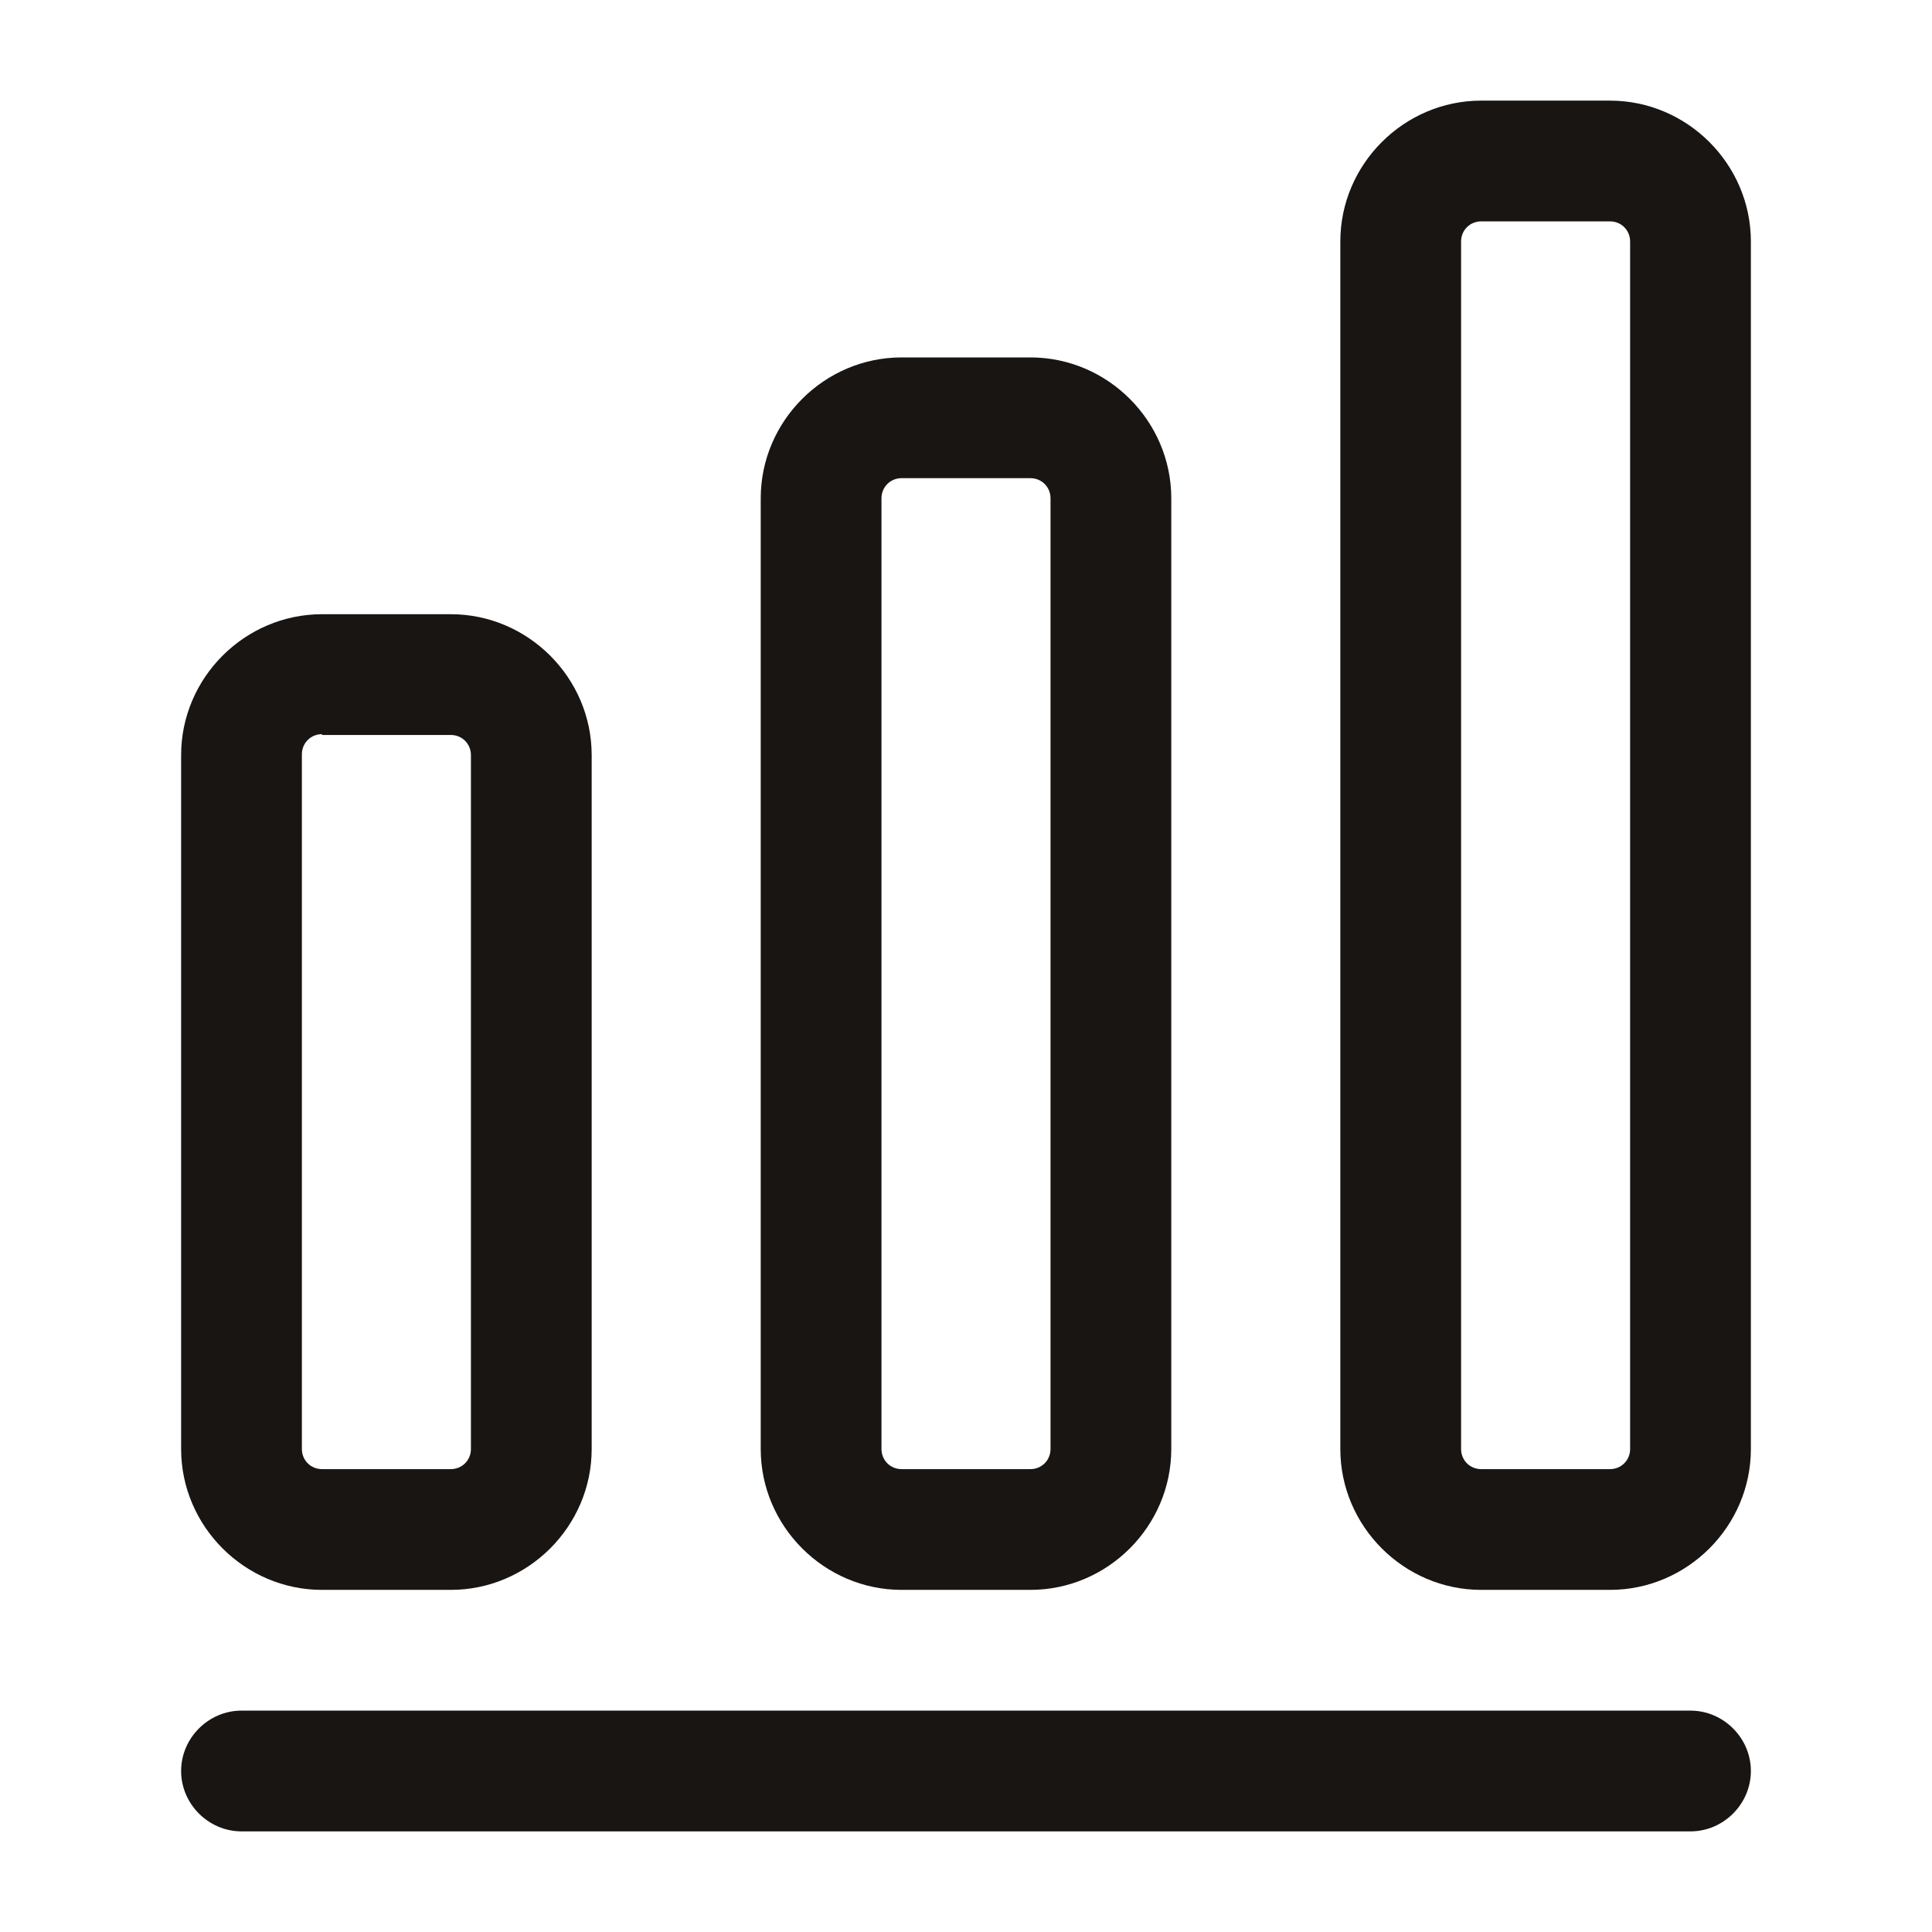
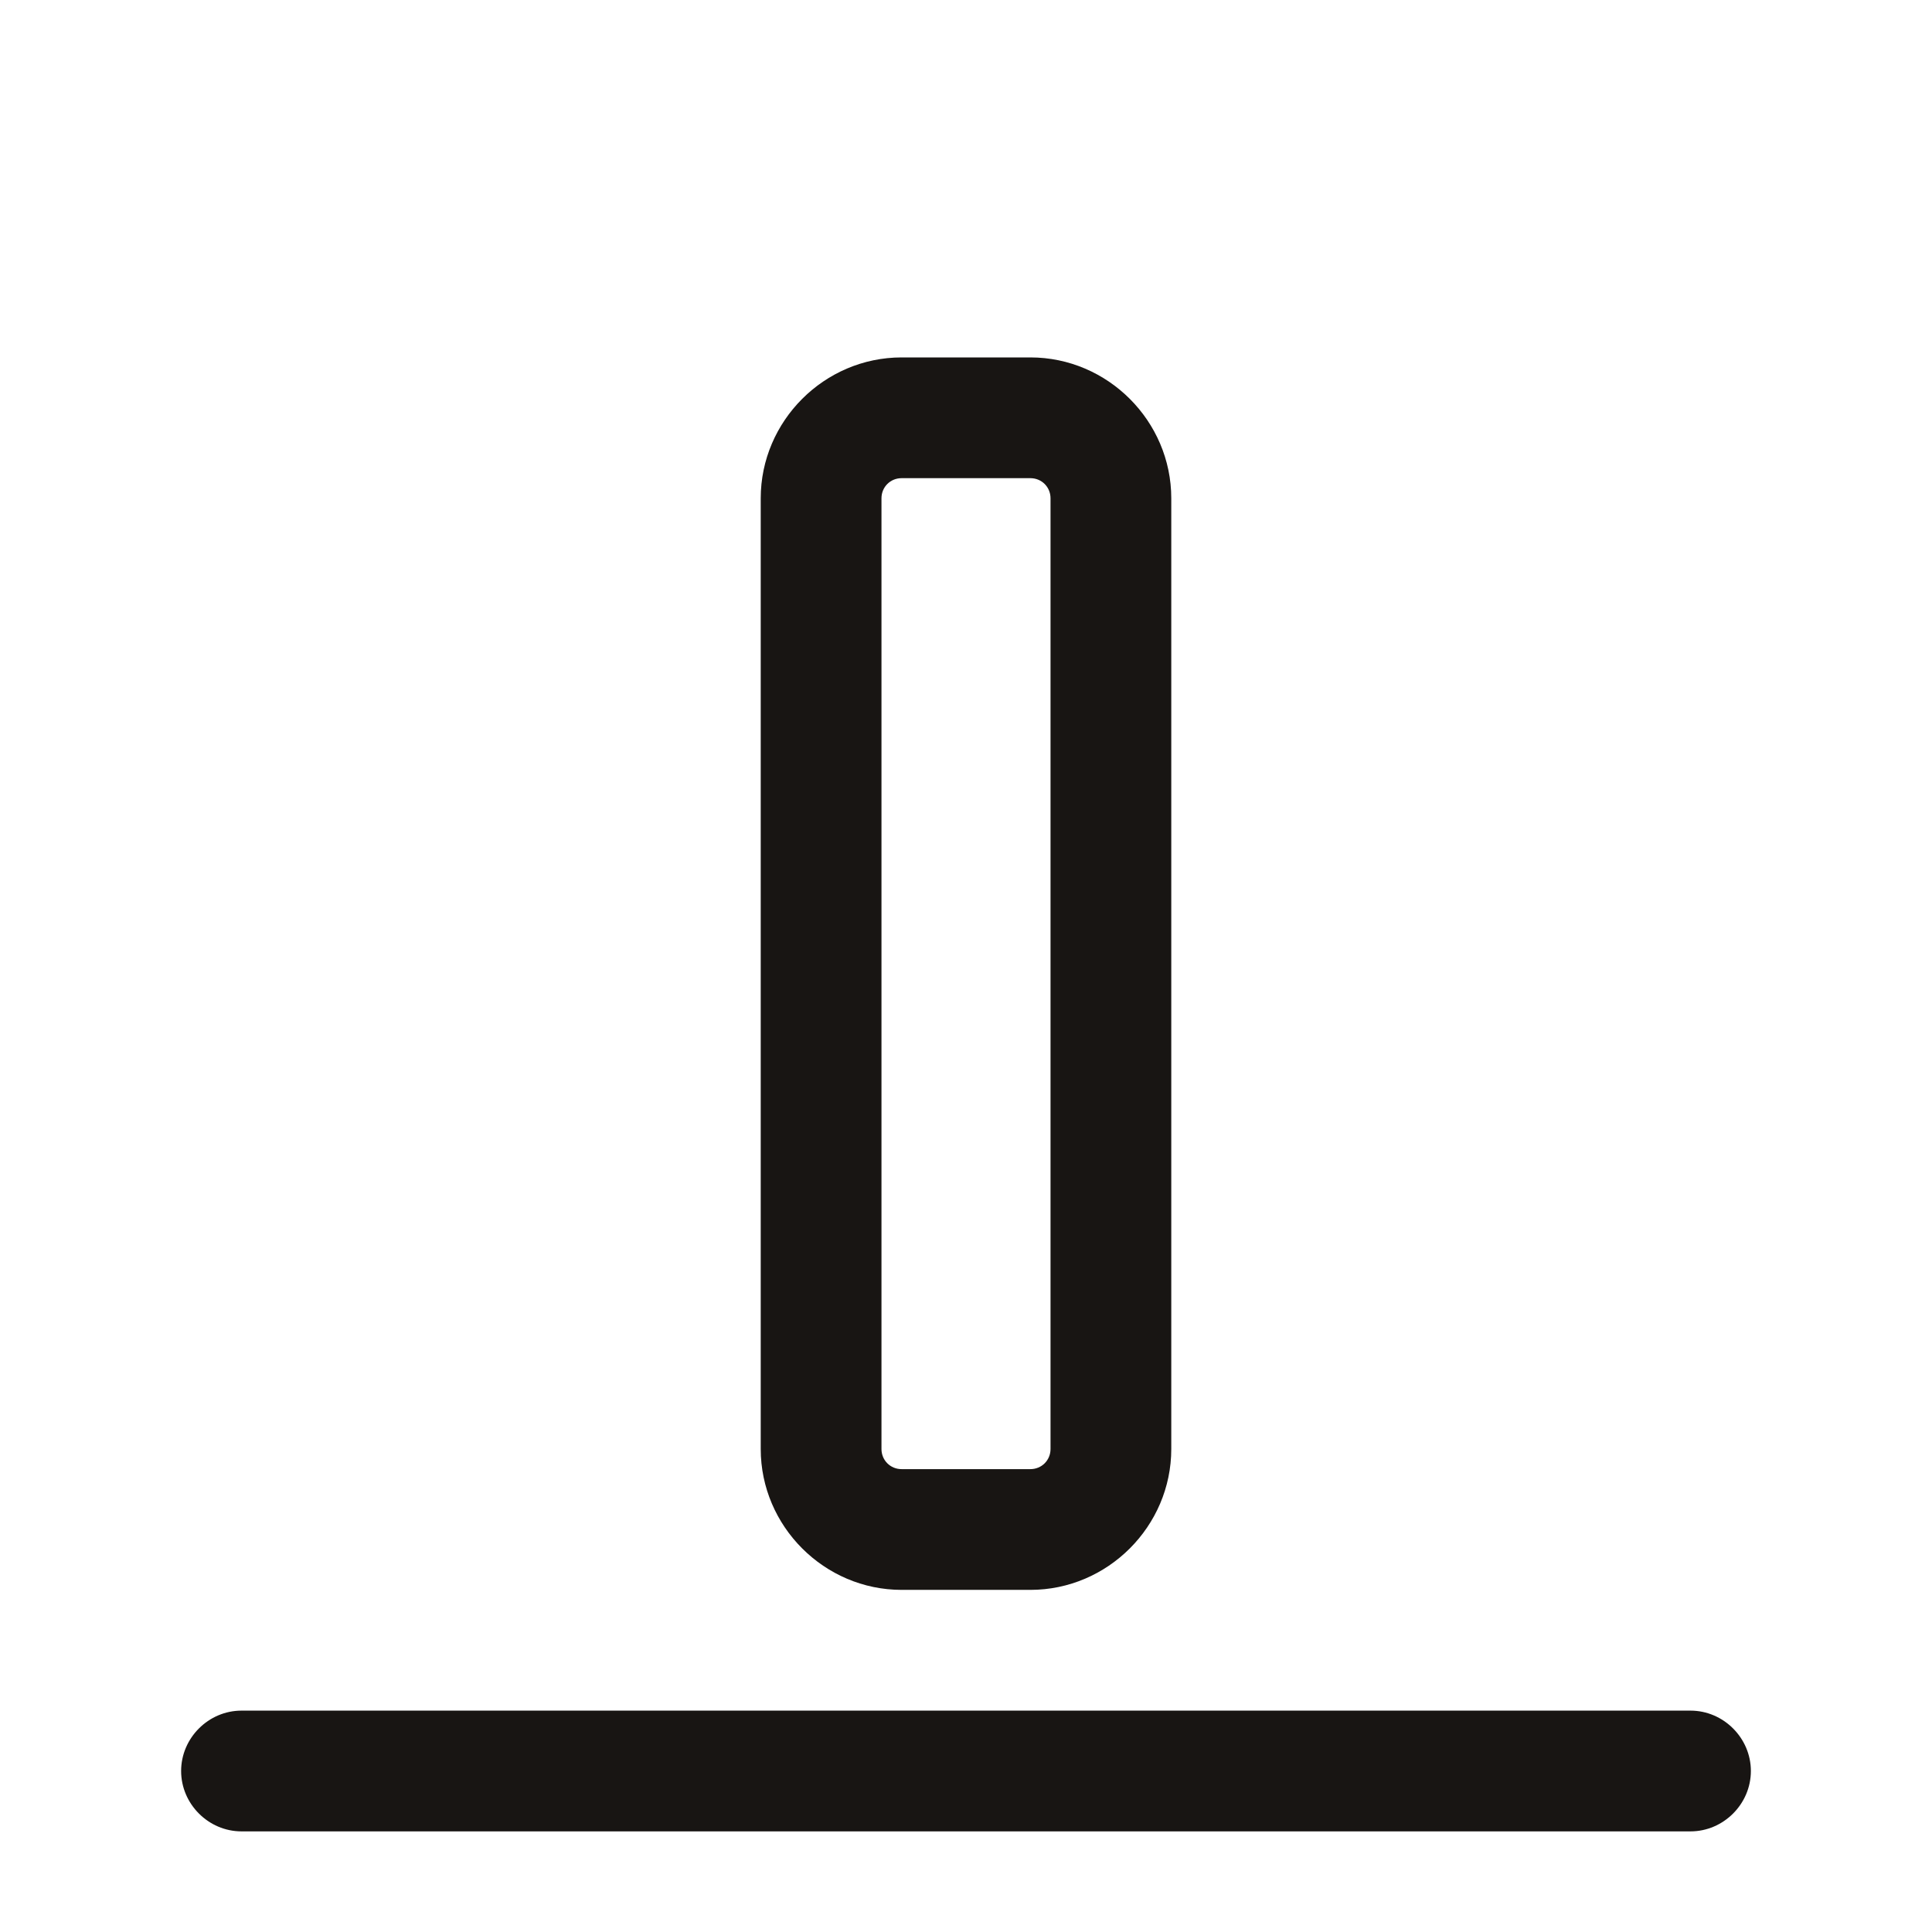
<svg xmlns="http://www.w3.org/2000/svg" width="48" height="48" viewBox="0 0 48 48" fill="none">
  <path d="M42 45.5H6C5.18 45.5 4.5 44.82 4.5 44C4.5 43.18 5.18 42.5 6 42.5H42C42.82 42.5 43.5 43.18 43.5 44C43.5 44.82 42.82 45.5 42 45.5Z" fill="#181513" />
-   <path d="M11.2 39.5H8C6.08 39.5 4.5 37.92 4.5 36V18.76C4.5 16.84 6.08 15.26 8 15.26H11.2C13.12 15.26 14.7 16.84 14.7 18.76V36C14.7 37.92 13.12 39.5 11.2 39.5ZM8 18.24C7.72 18.24 7.5 18.46 7.5 18.74V36C7.5 36.28 7.72 36.5 8 36.5H11.2C11.48 36.5 11.7 36.28 11.7 36V18.76C11.7 18.48 11.48 18.26 11.2 18.26H8V18.24Z" fill="#181513" />
  <path d="M25.6 39.5H22.4C20.48 39.5 18.9 37.92 18.9 36V12.38C18.9 10.46 20.48 8.88 22.4 8.88H25.6C27.52 8.88 29.1 10.46 29.1 12.38V36C29.1 37.92 27.52 39.5 25.6 39.5ZM22.4 11.88C22.12 11.88 21.9 12.1 21.9 12.38V36C21.9 36.28 22.12 36.5 22.4 36.5H25.6C25.88 36.5 26.1 36.28 26.1 36V12.38C26.1 12.1 25.88 11.88 25.6 11.88H22.4Z" fill="#181513" />
-   <path d="M40 39.5H36.8C34.88 39.5 33.3 37.92 33.3 36V6C33.3 4.08 34.88 2.5 36.8 2.5H40C41.92 2.5 43.5 4.08 43.5 6V36C43.5 37.92 41.92 39.5 40 39.5ZM36.8 5.5C36.52 5.5 36.3 5.72 36.3 6V36C36.3 36.28 36.52 36.5 36.8 36.5H40C40.28 36.5 40.5 36.28 40.5 36V6C40.5 5.72 40.28 5.5 40 5.5H36.8Z" fill="#181513" />
</svg>